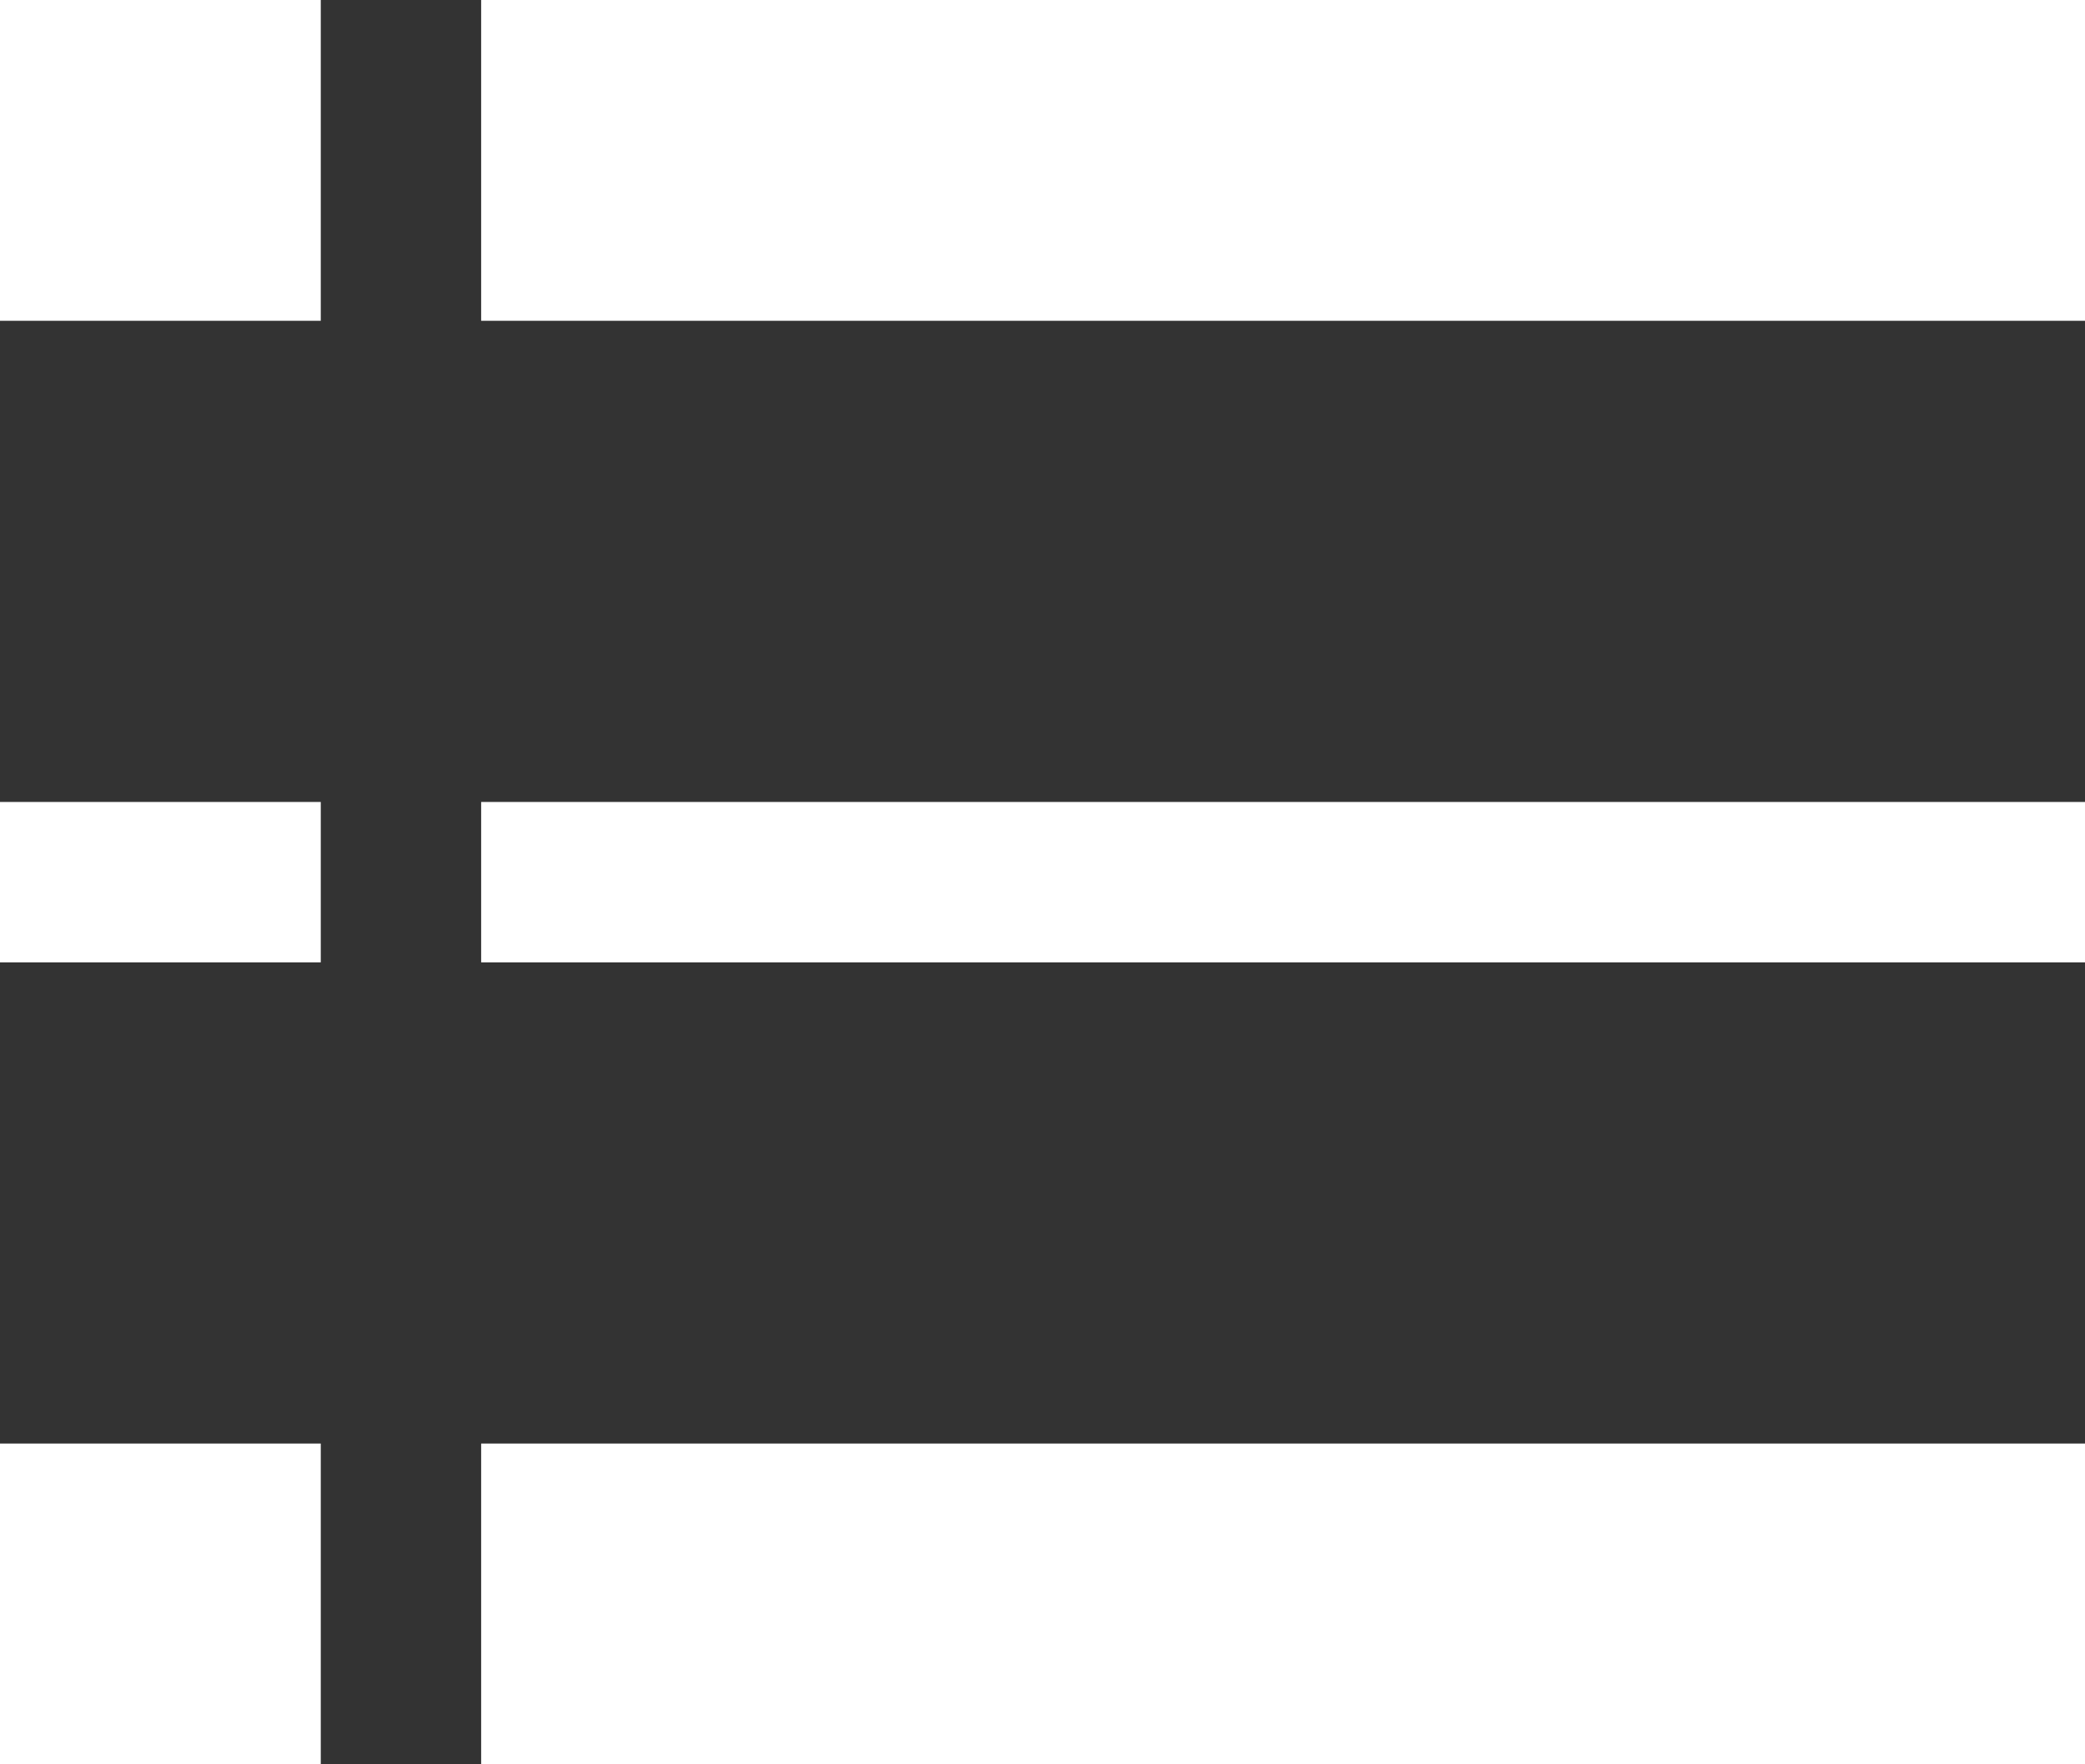
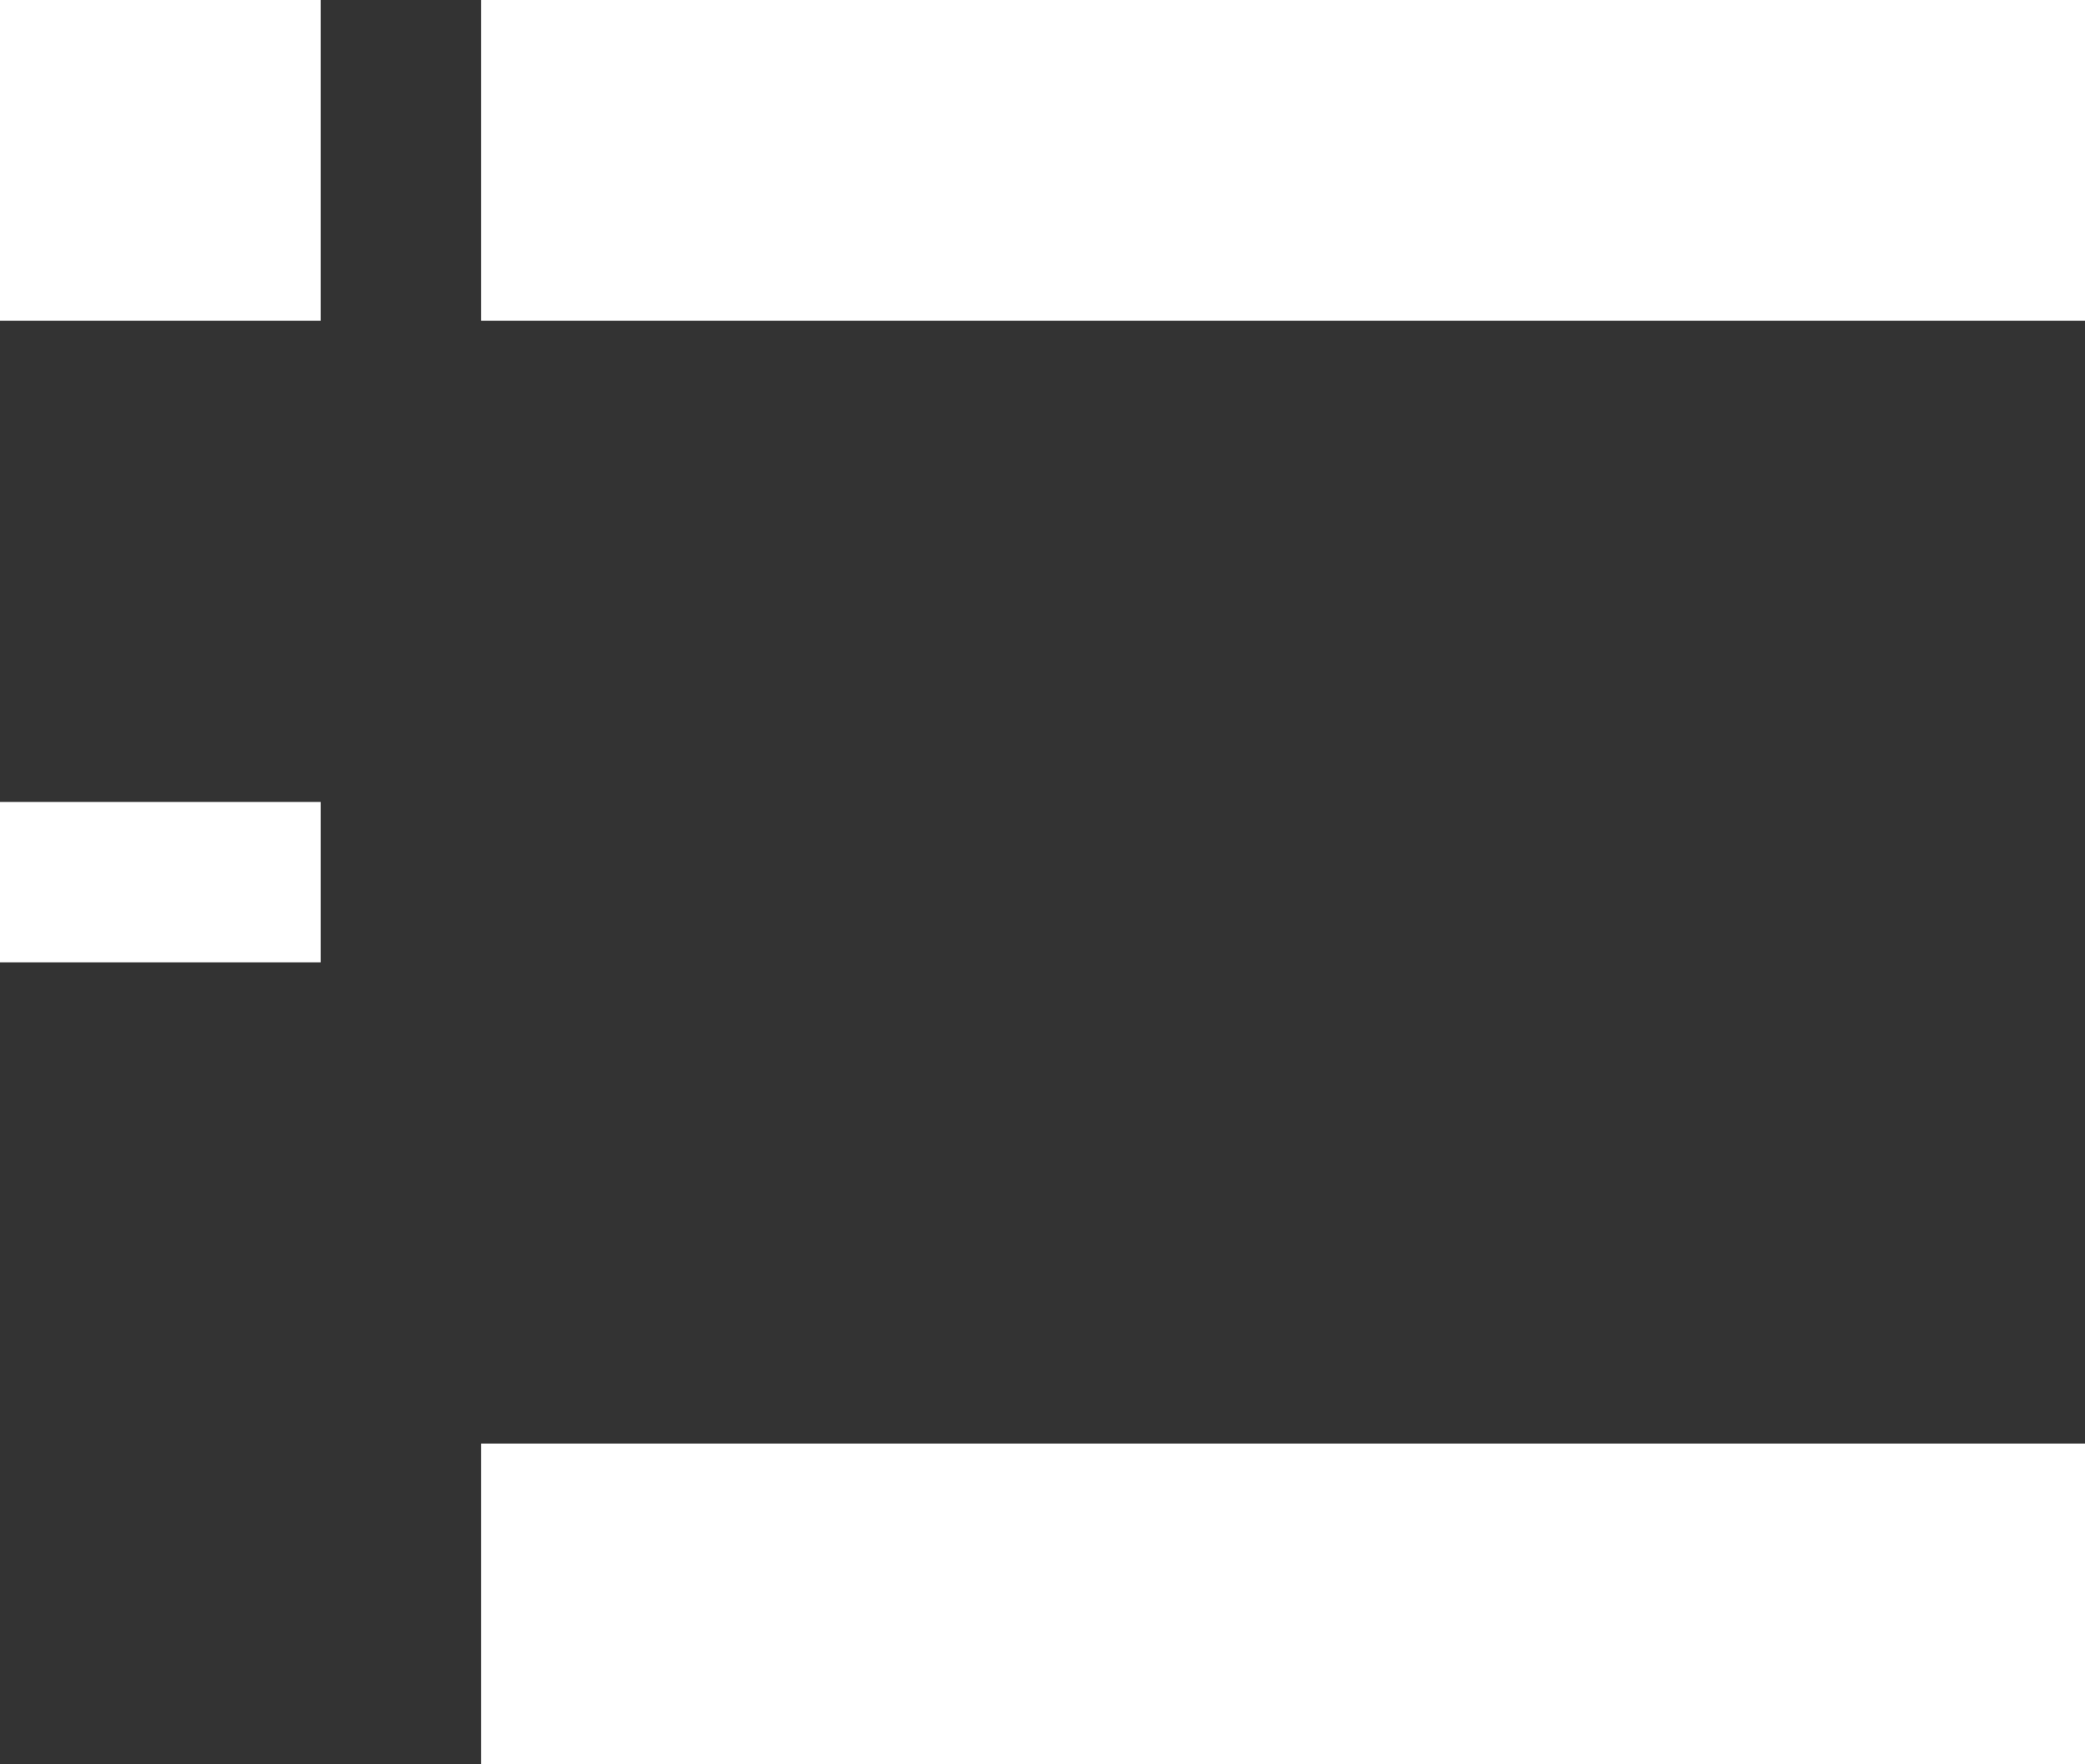
<svg xmlns="http://www.w3.org/2000/svg" width="13" height="11" viewBox="0 0 13 11">
  <rect x="0" y="0" width="13" height="11" fill="#333333" stroke="none" />
  <g id="menuBtn" transform="translate(0 -7)">
    <g id="组_1" data-name="组 1" transform="translate(3 7)">
      <rect id="矩形_17" data-name="矩形 17" width="10" height="2" fill="#fff" />
-       <rect id="矩形_18" data-name="矩形 18" width="10" height="1" transform="translate(0 5)" fill="#fff" />
      <rect id="矩形_8164" data-name="矩形 8164" width="10" height="2" transform="translate(0 9)" fill="#fff" />
    </g>
    <g id="组_9028" data-name="组 9028" transform="translate(0 7)">
      <rect id="矩形_17-2" data-name="矩形 17" width="2" height="2" fill="#fff" />
      <rect id="矩形_18-2" data-name="矩形 18" width="2" height="1" transform="translate(0 5)" fill="#fff" />
-       <rect id="矩形_8164-2" data-name="矩形 8164" width="2" height="2" transform="translate(0 9)" fill="#fff" />
    </g>
  </g>
</svg>